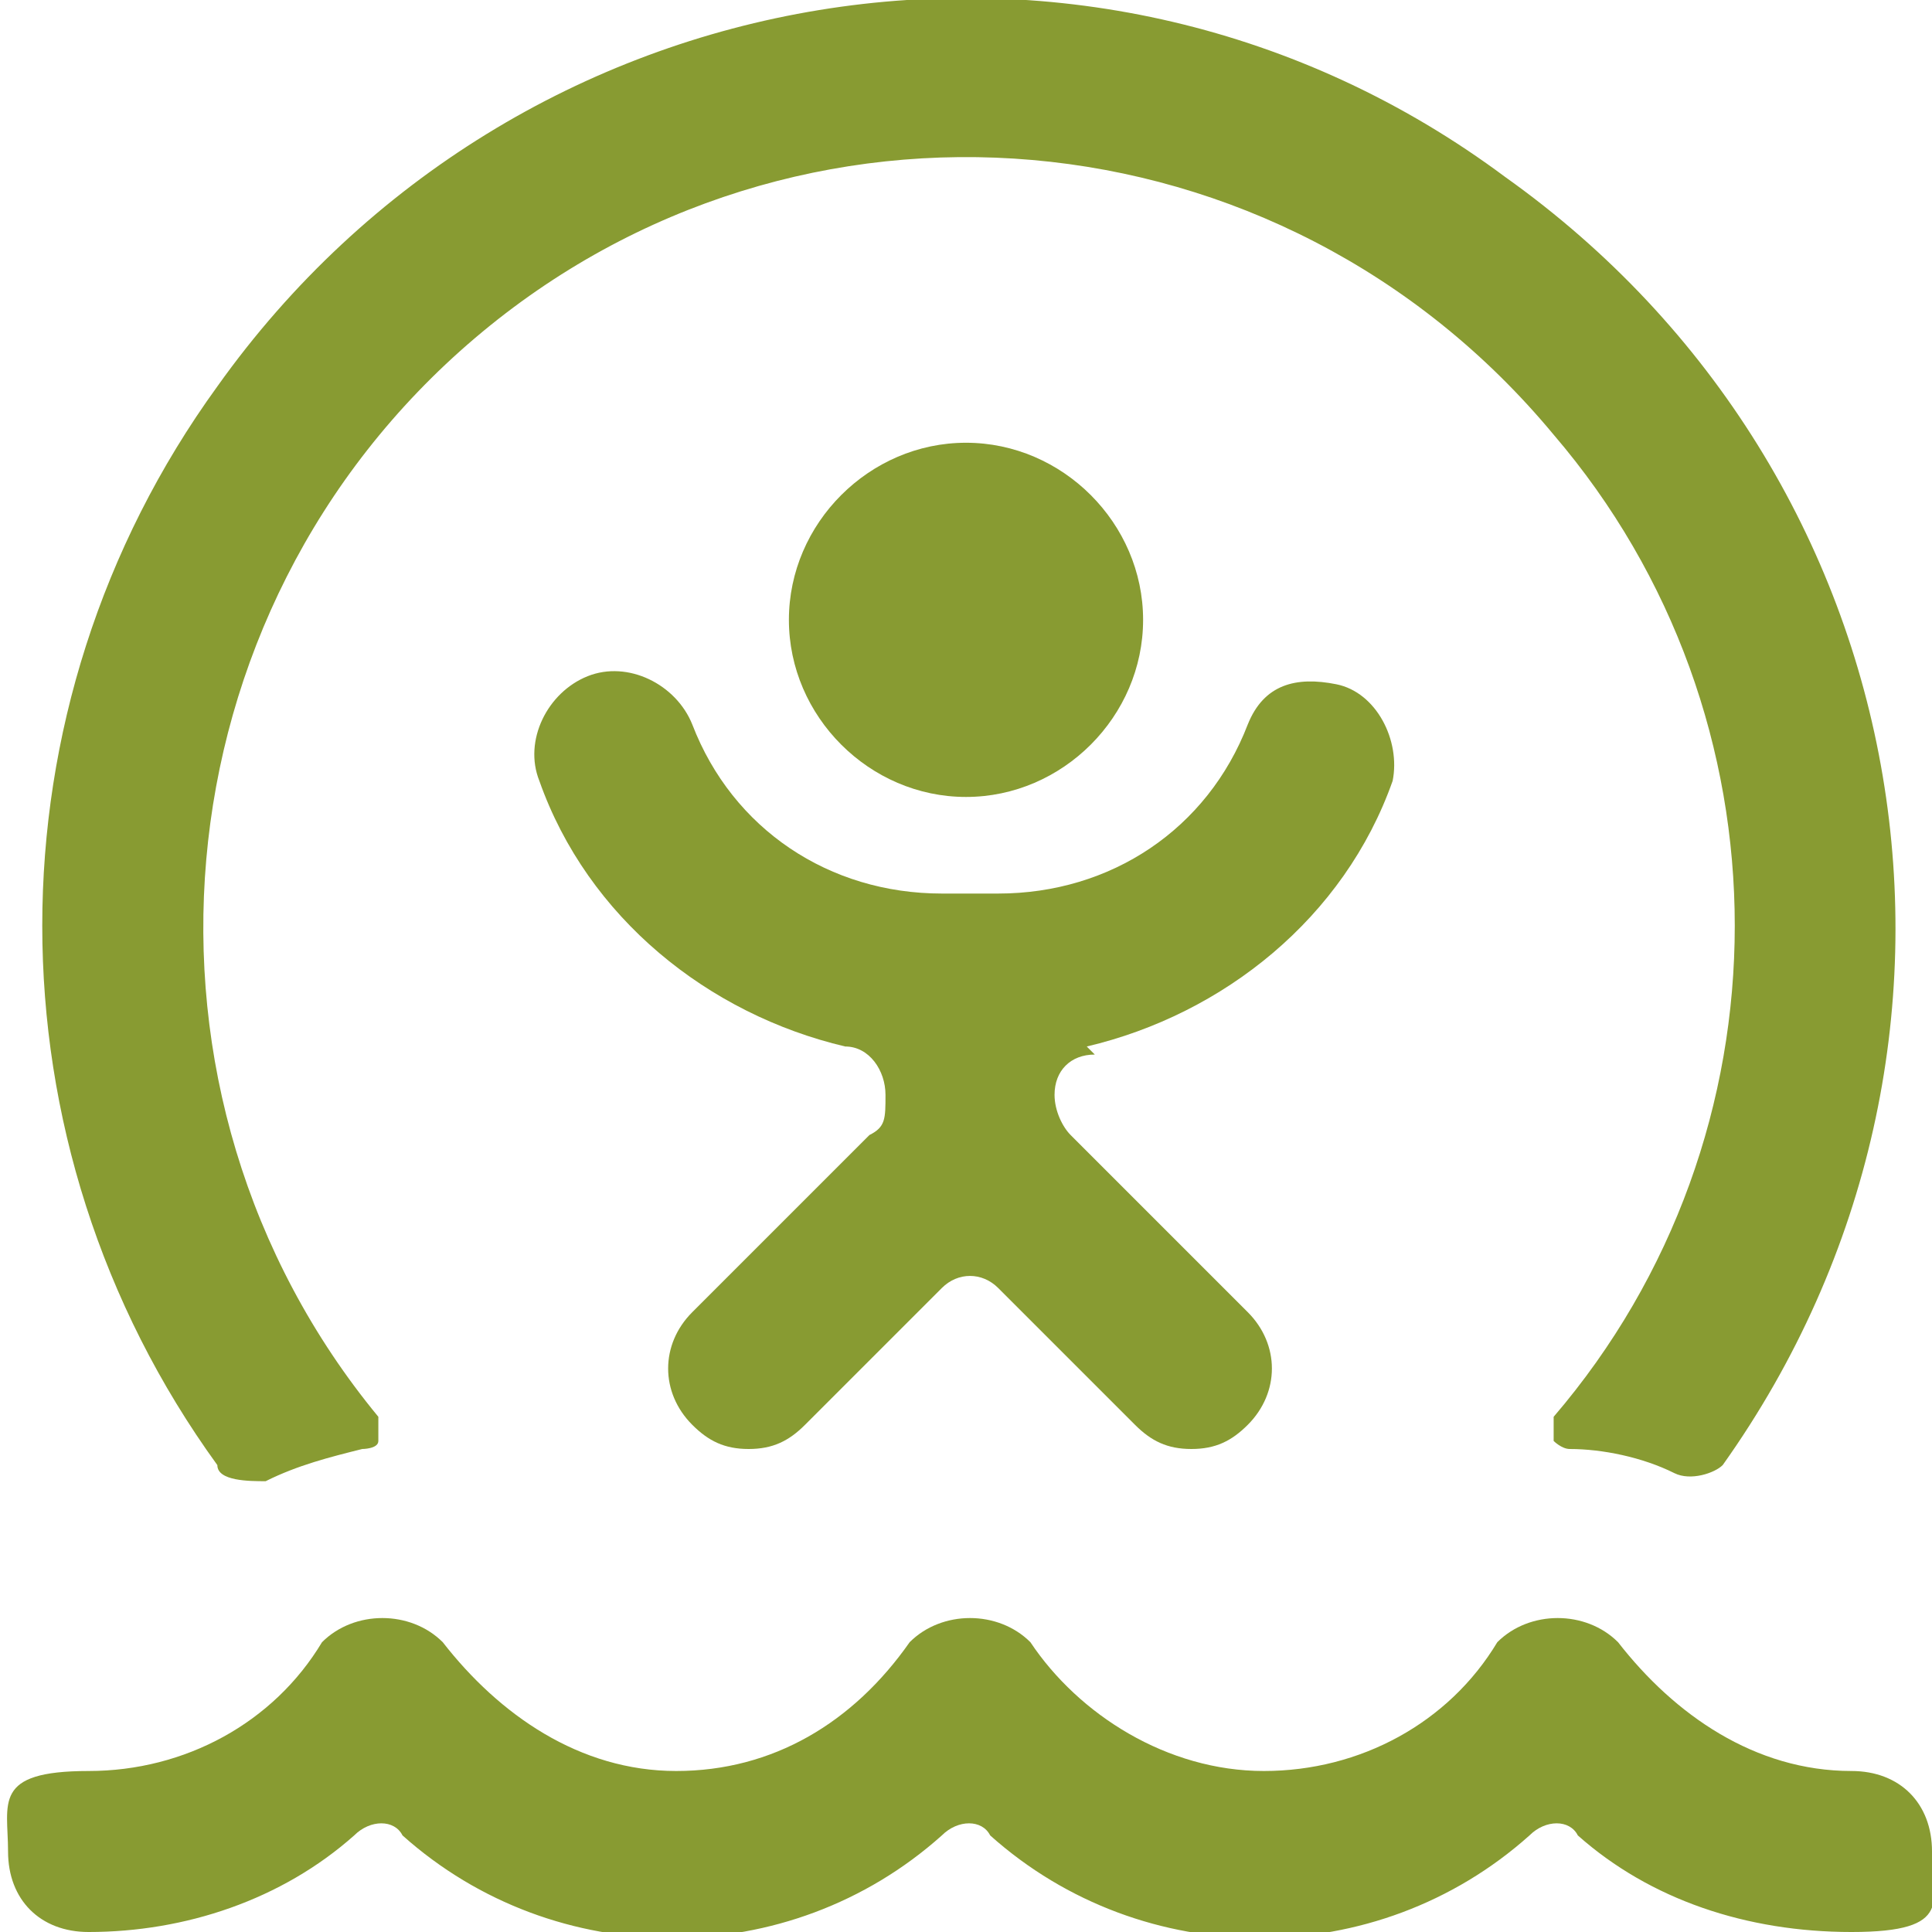
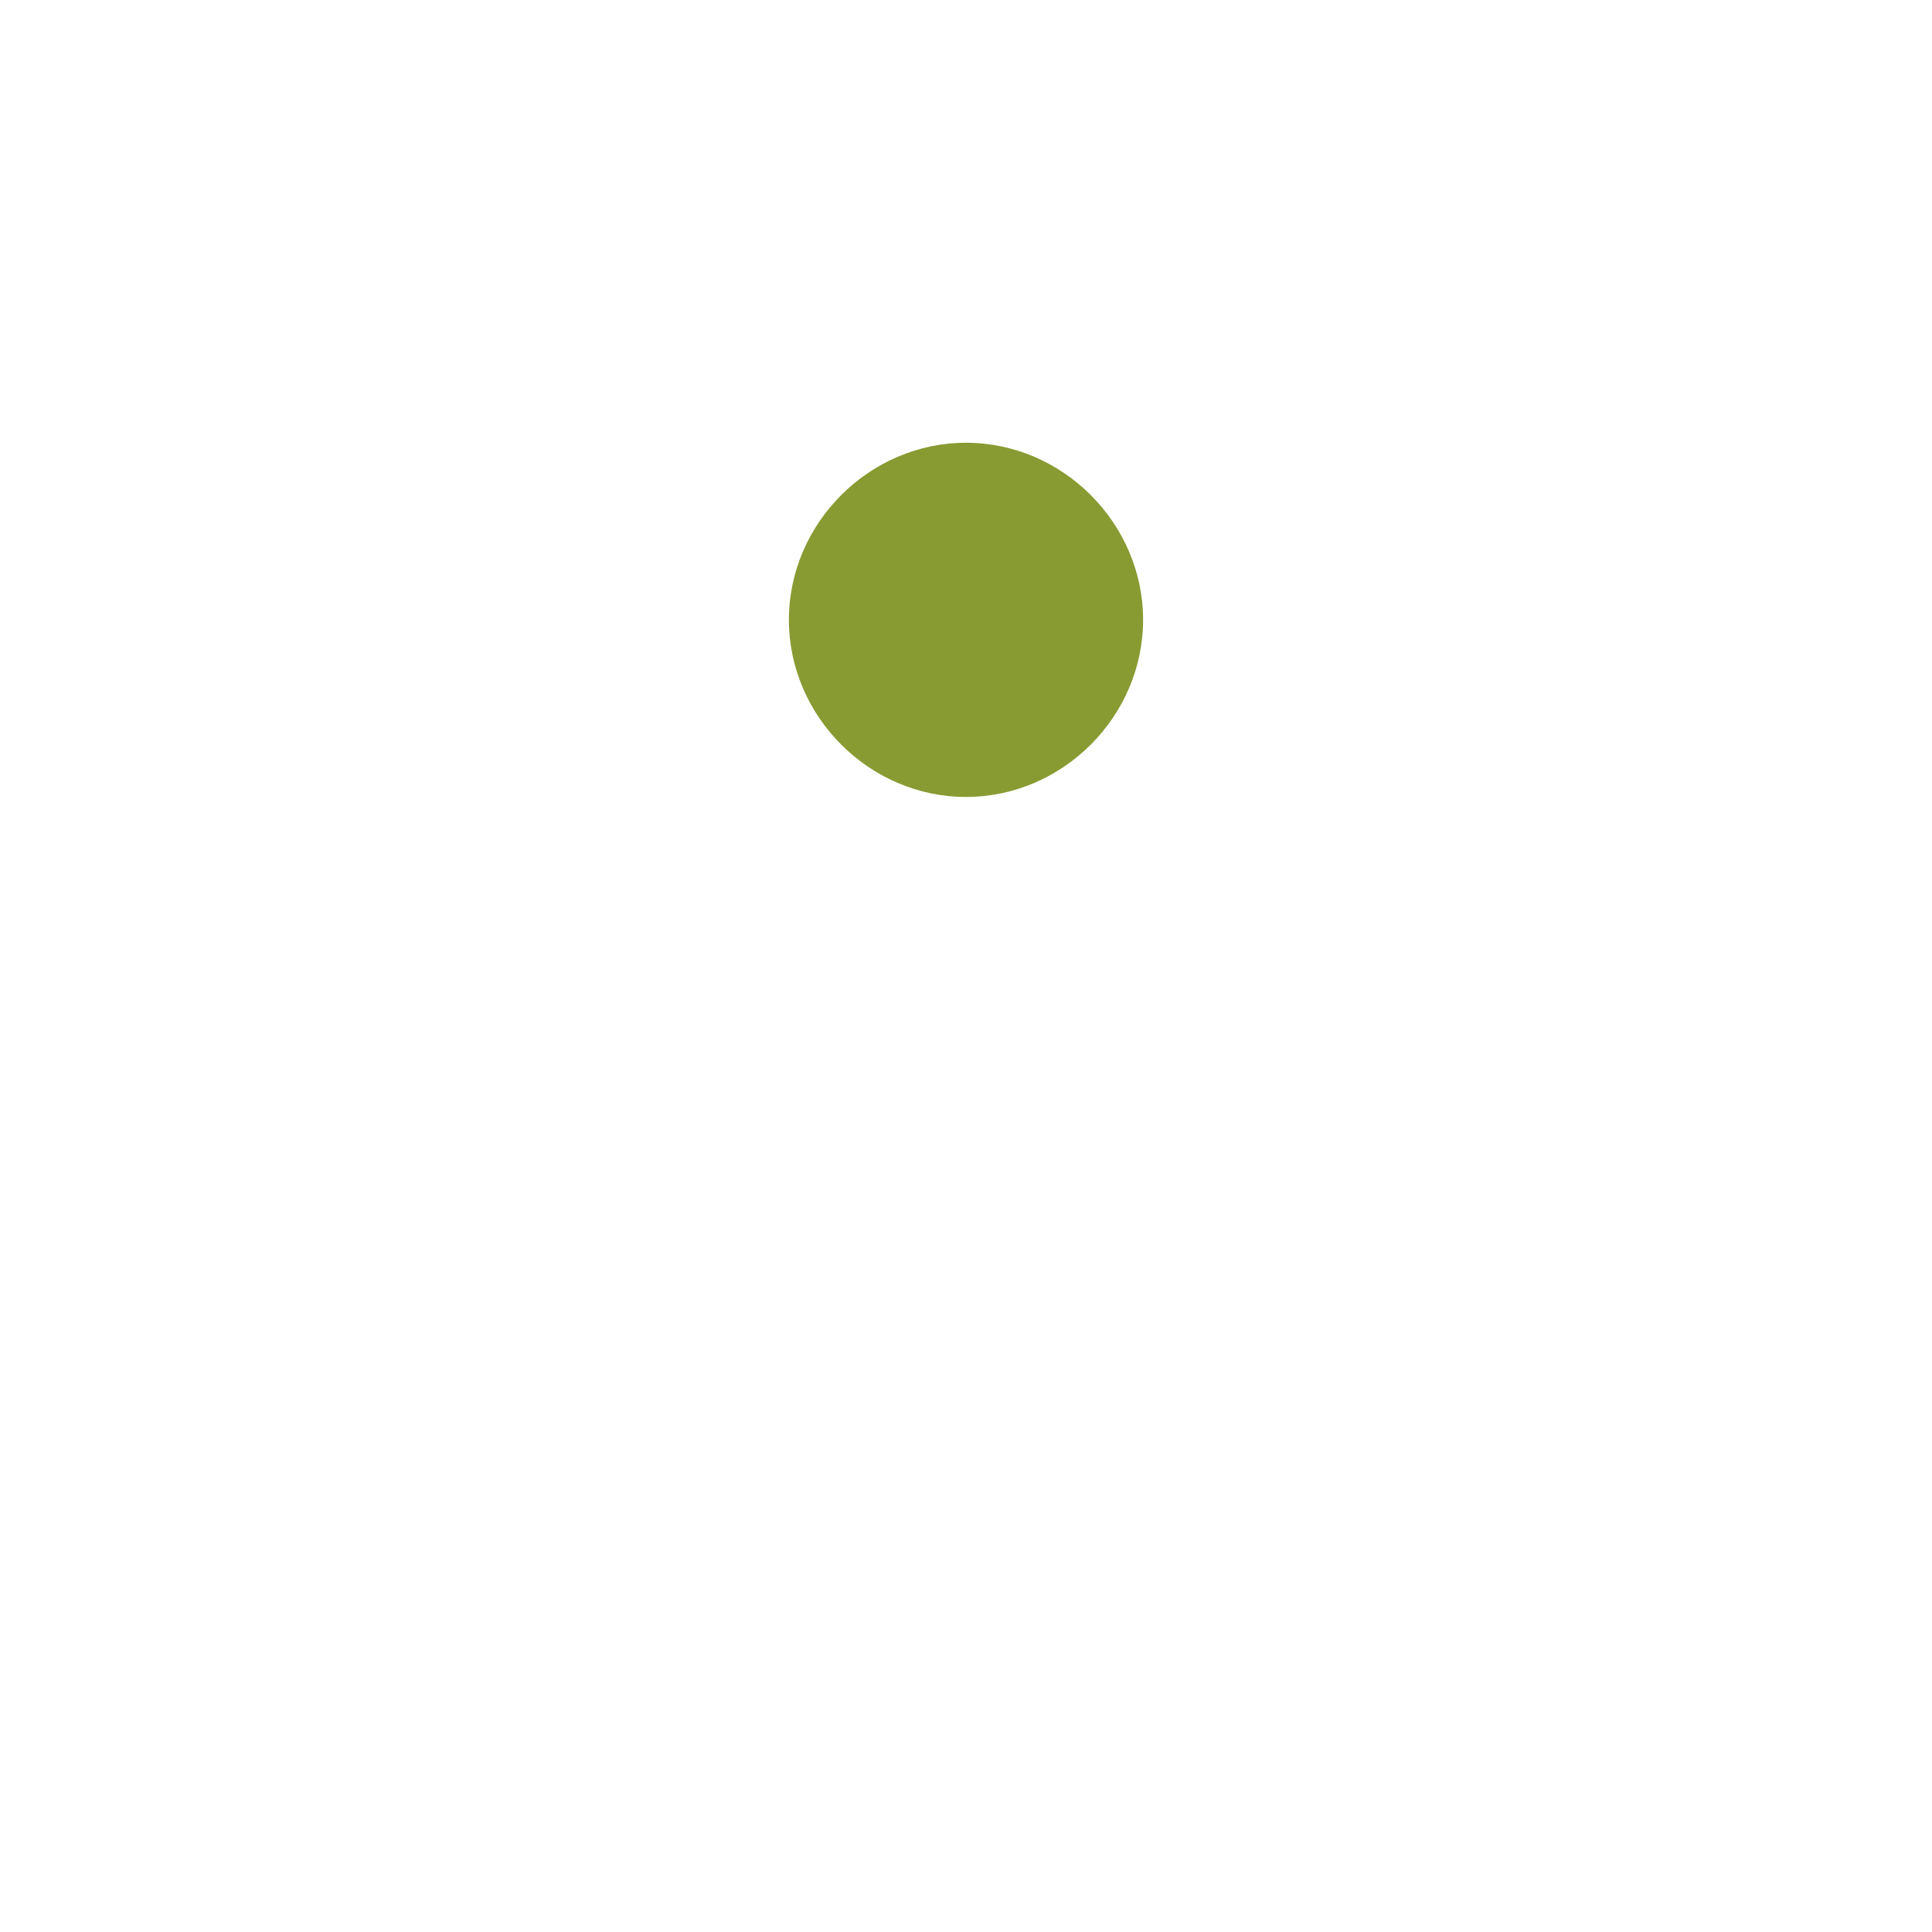
<svg xmlns="http://www.w3.org/2000/svg" id="Outdoors-Bubble-Ball--Streamline-Ultimate" version="1.1" viewBox="0 0 24 24">
  <defs>
    <style>
      .st0 {
        fill: #889b32;
      }
    </style>
  </defs>
  <path class="st0" d="M14.2,7.7c0-1.2-1-2.2-2.2-2.2s-2.2,1-2.2,2.2,1,2.2,2.2,2.2h0c1.2,0,2.2-1,2.2-2.2h0Z" />
-   <path class="st0" d="M13.5,13c1.7-.4,3.2-1.6,3.8-3.3.1-.5-.2-1.1-.7-1.2-.5-.1-.9,0-1.1.5-.5,1.3-1.7,2.1-3.1,2.1h-.7c-1.4,0-2.6-.8-3.1-2.1-.2-.5-.8-.8-1.3-.6s-.8.8-.6,1.3h0c.6,1.7,2.1,2.9,3.8,3.3.3,0,.5.3.5.6s0,.4-.2.5l-2.2,2.2c-.4.4-.4,1,0,1.4h0c.2.2.4.3.7.3s.5-.1.7-.3l1.7-1.7c.2-.2.5-.2.7,0h0l1.7,1.7c.2.2.4.3.7.3s.5-.1.7-.3c.4-.4.4-1,0-1.4h0l-2.2-2.2c-.1-.1-.2-.3-.2-.5,0-.3.2-.5.5-.5h0Z" />
-   <path class="st0" d="M3.3,18.4c.4-.2.8-.3,1.2-.4,0,0,.2,0,.2-.1v-.3C1.4,13.6,1.9,7.6,5.9,4.2c4-3.4,10-2.9,13.4,1.2,3,3.5,3,8.7,0,12.2v.3s.1.1.2.1c.4,0,.9.1,1.3.3.2.1.5,0,.6-.1,3.7-5.2,2.5-12.3-2.7-16C13.6-1.6,6.4-.4,2.7,4.8-.2,8.8-.2,14.2,2.7,18.2c0,.2.4.2.6.2Z" />
-   <path class="st0" d="M23,22c-1.2,0-2.2-.7-2.9-1.6-.4-.4-1.1-.4-1.5,0h0c-.6,1-1.7,1.6-2.9,1.6s-2.3-.7-2.9-1.6c-.4-.4-1.1-.4-1.5,0h0c-.7,1-1.7,1.6-2.9,1.6s-2.2-.7-2.9-1.6c-.4-.4-1.1-.4-1.5,0h0c-.6,1-1.7,1.6-2.9,1.6s-1,.4-1,1,.4,1,1,1c1.2,0,2.4-.4,3.3-1.2.2-.2.5-.2.6,0,1.9,1.7,4.8,1.7,6.7,0,.2-.2.5-.2.6,0,1.9,1.7,4.8,1.7,6.7,0,.2-.2.5-.2.6,0,.9.8,2.1,1.2,3.4,1.2s1-.4,1-1-.4-1-1-1Z" />
</svg>